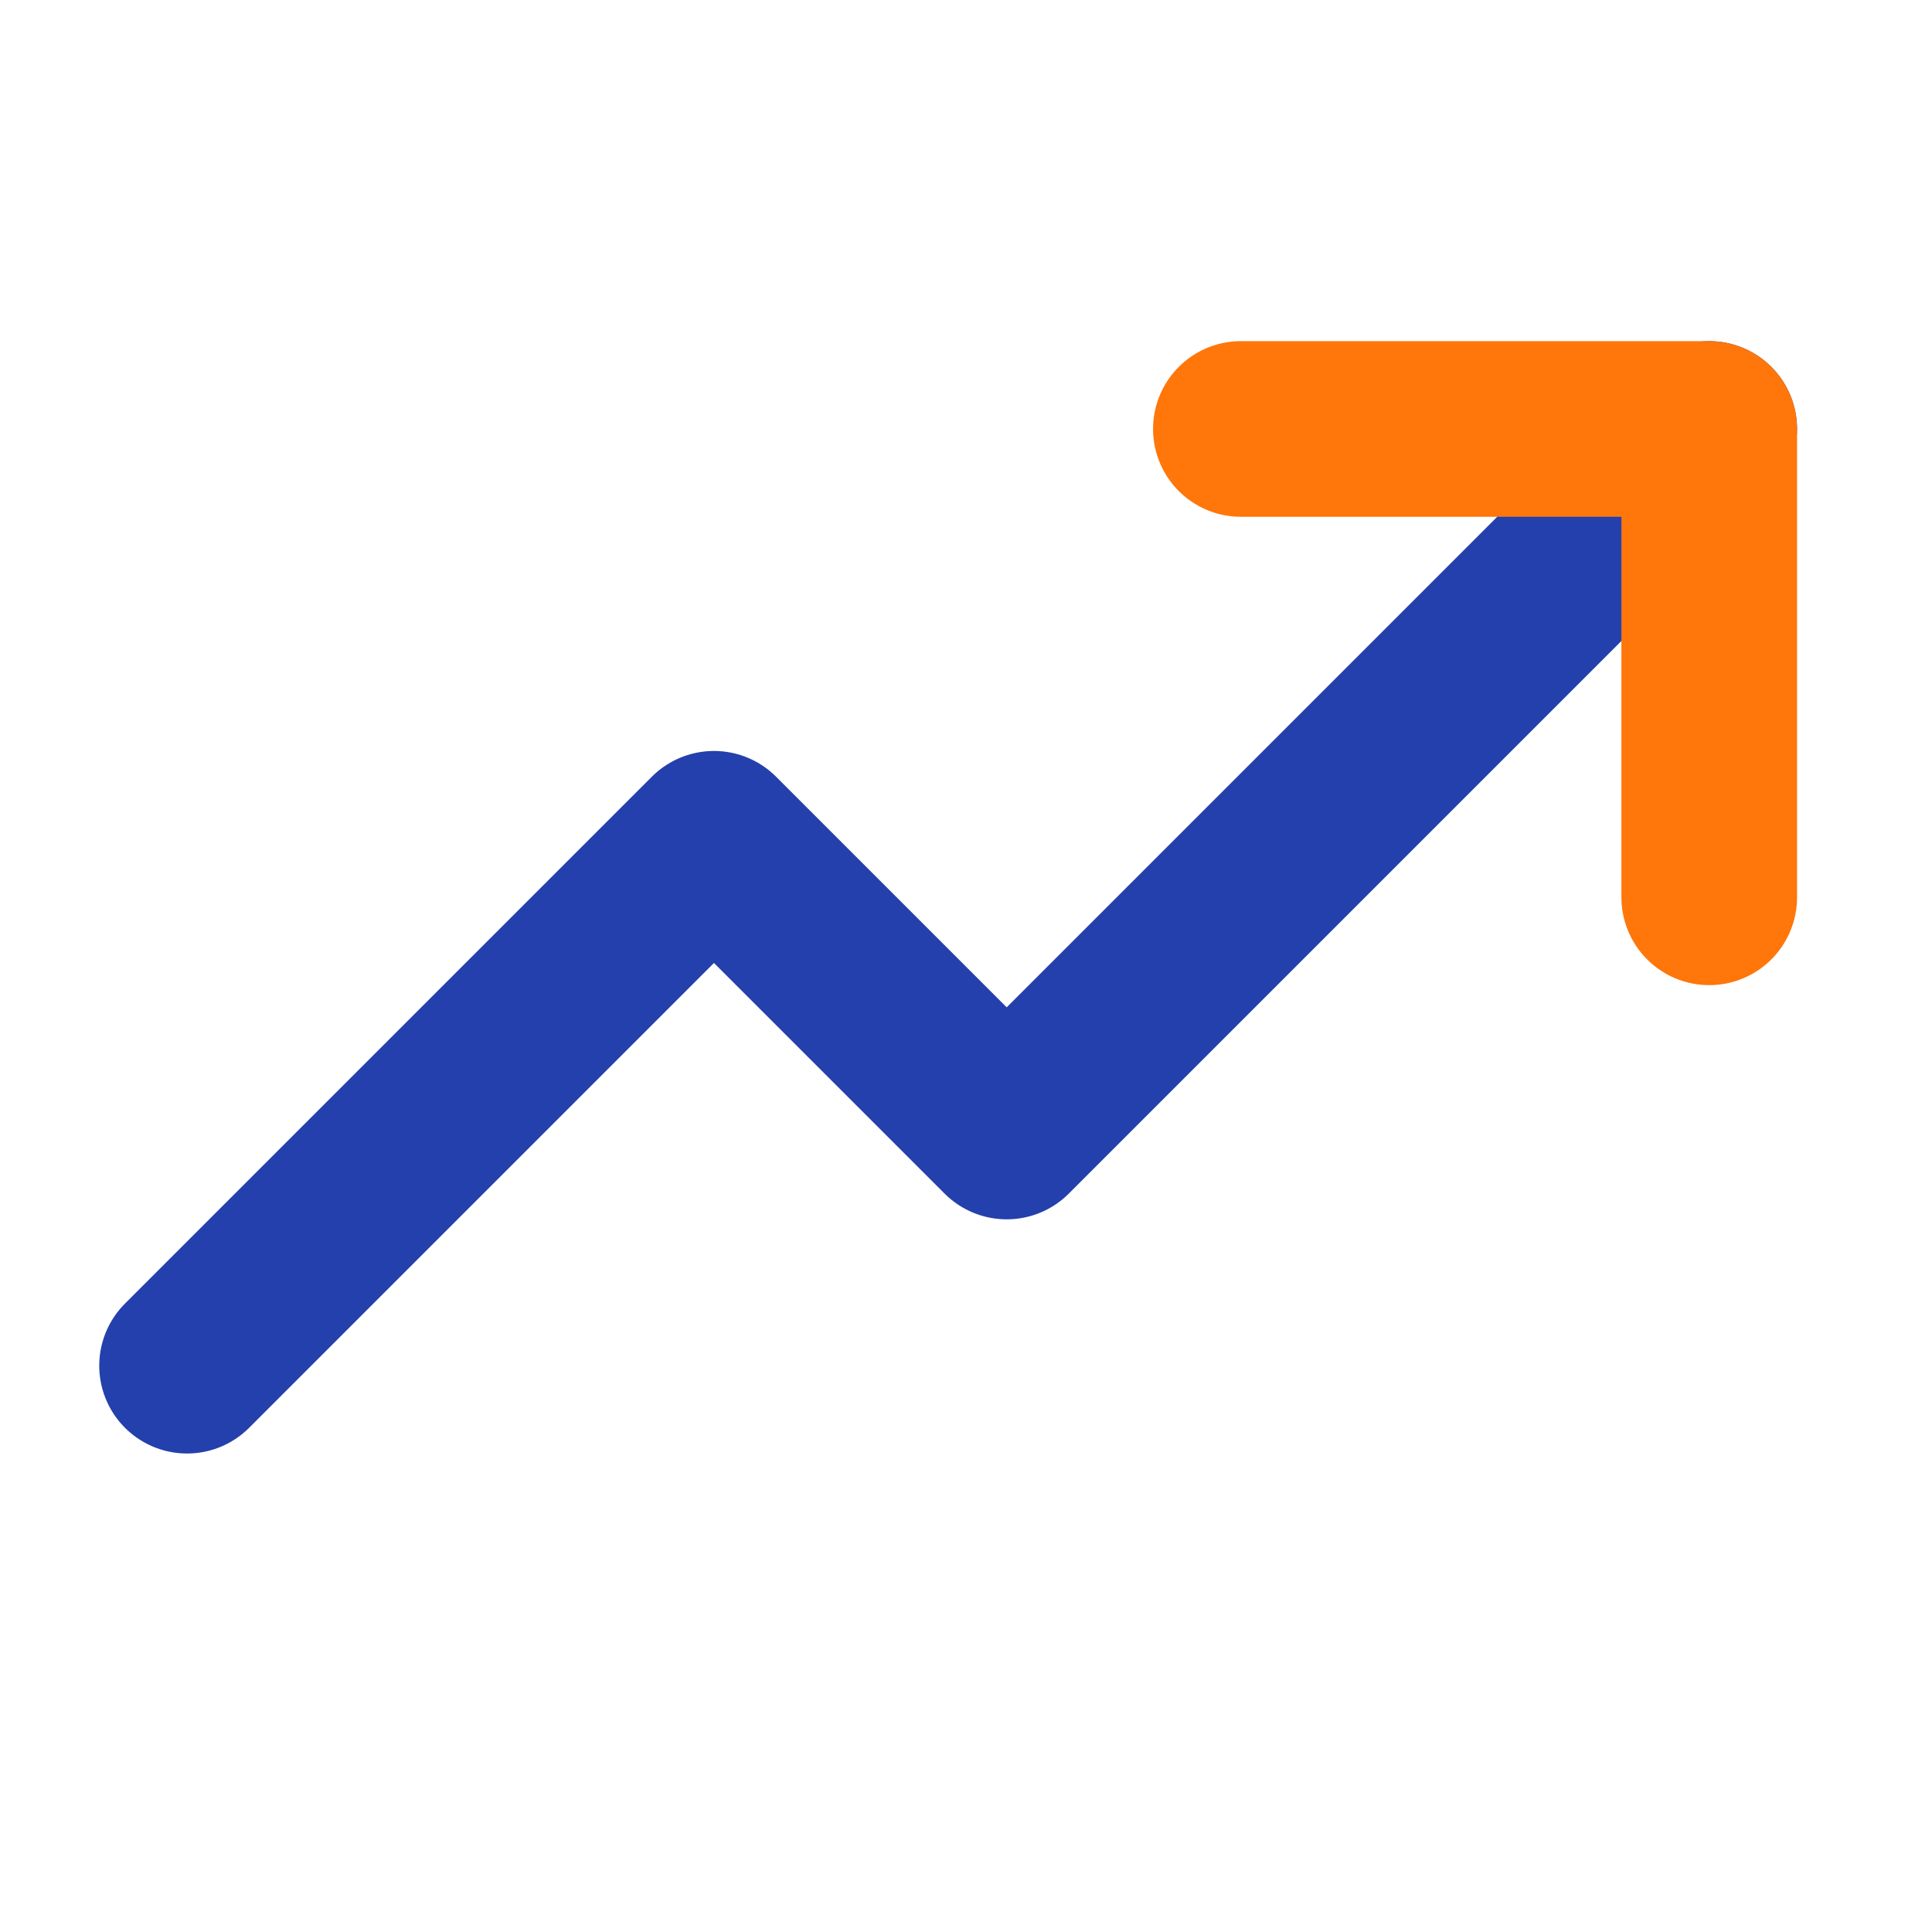
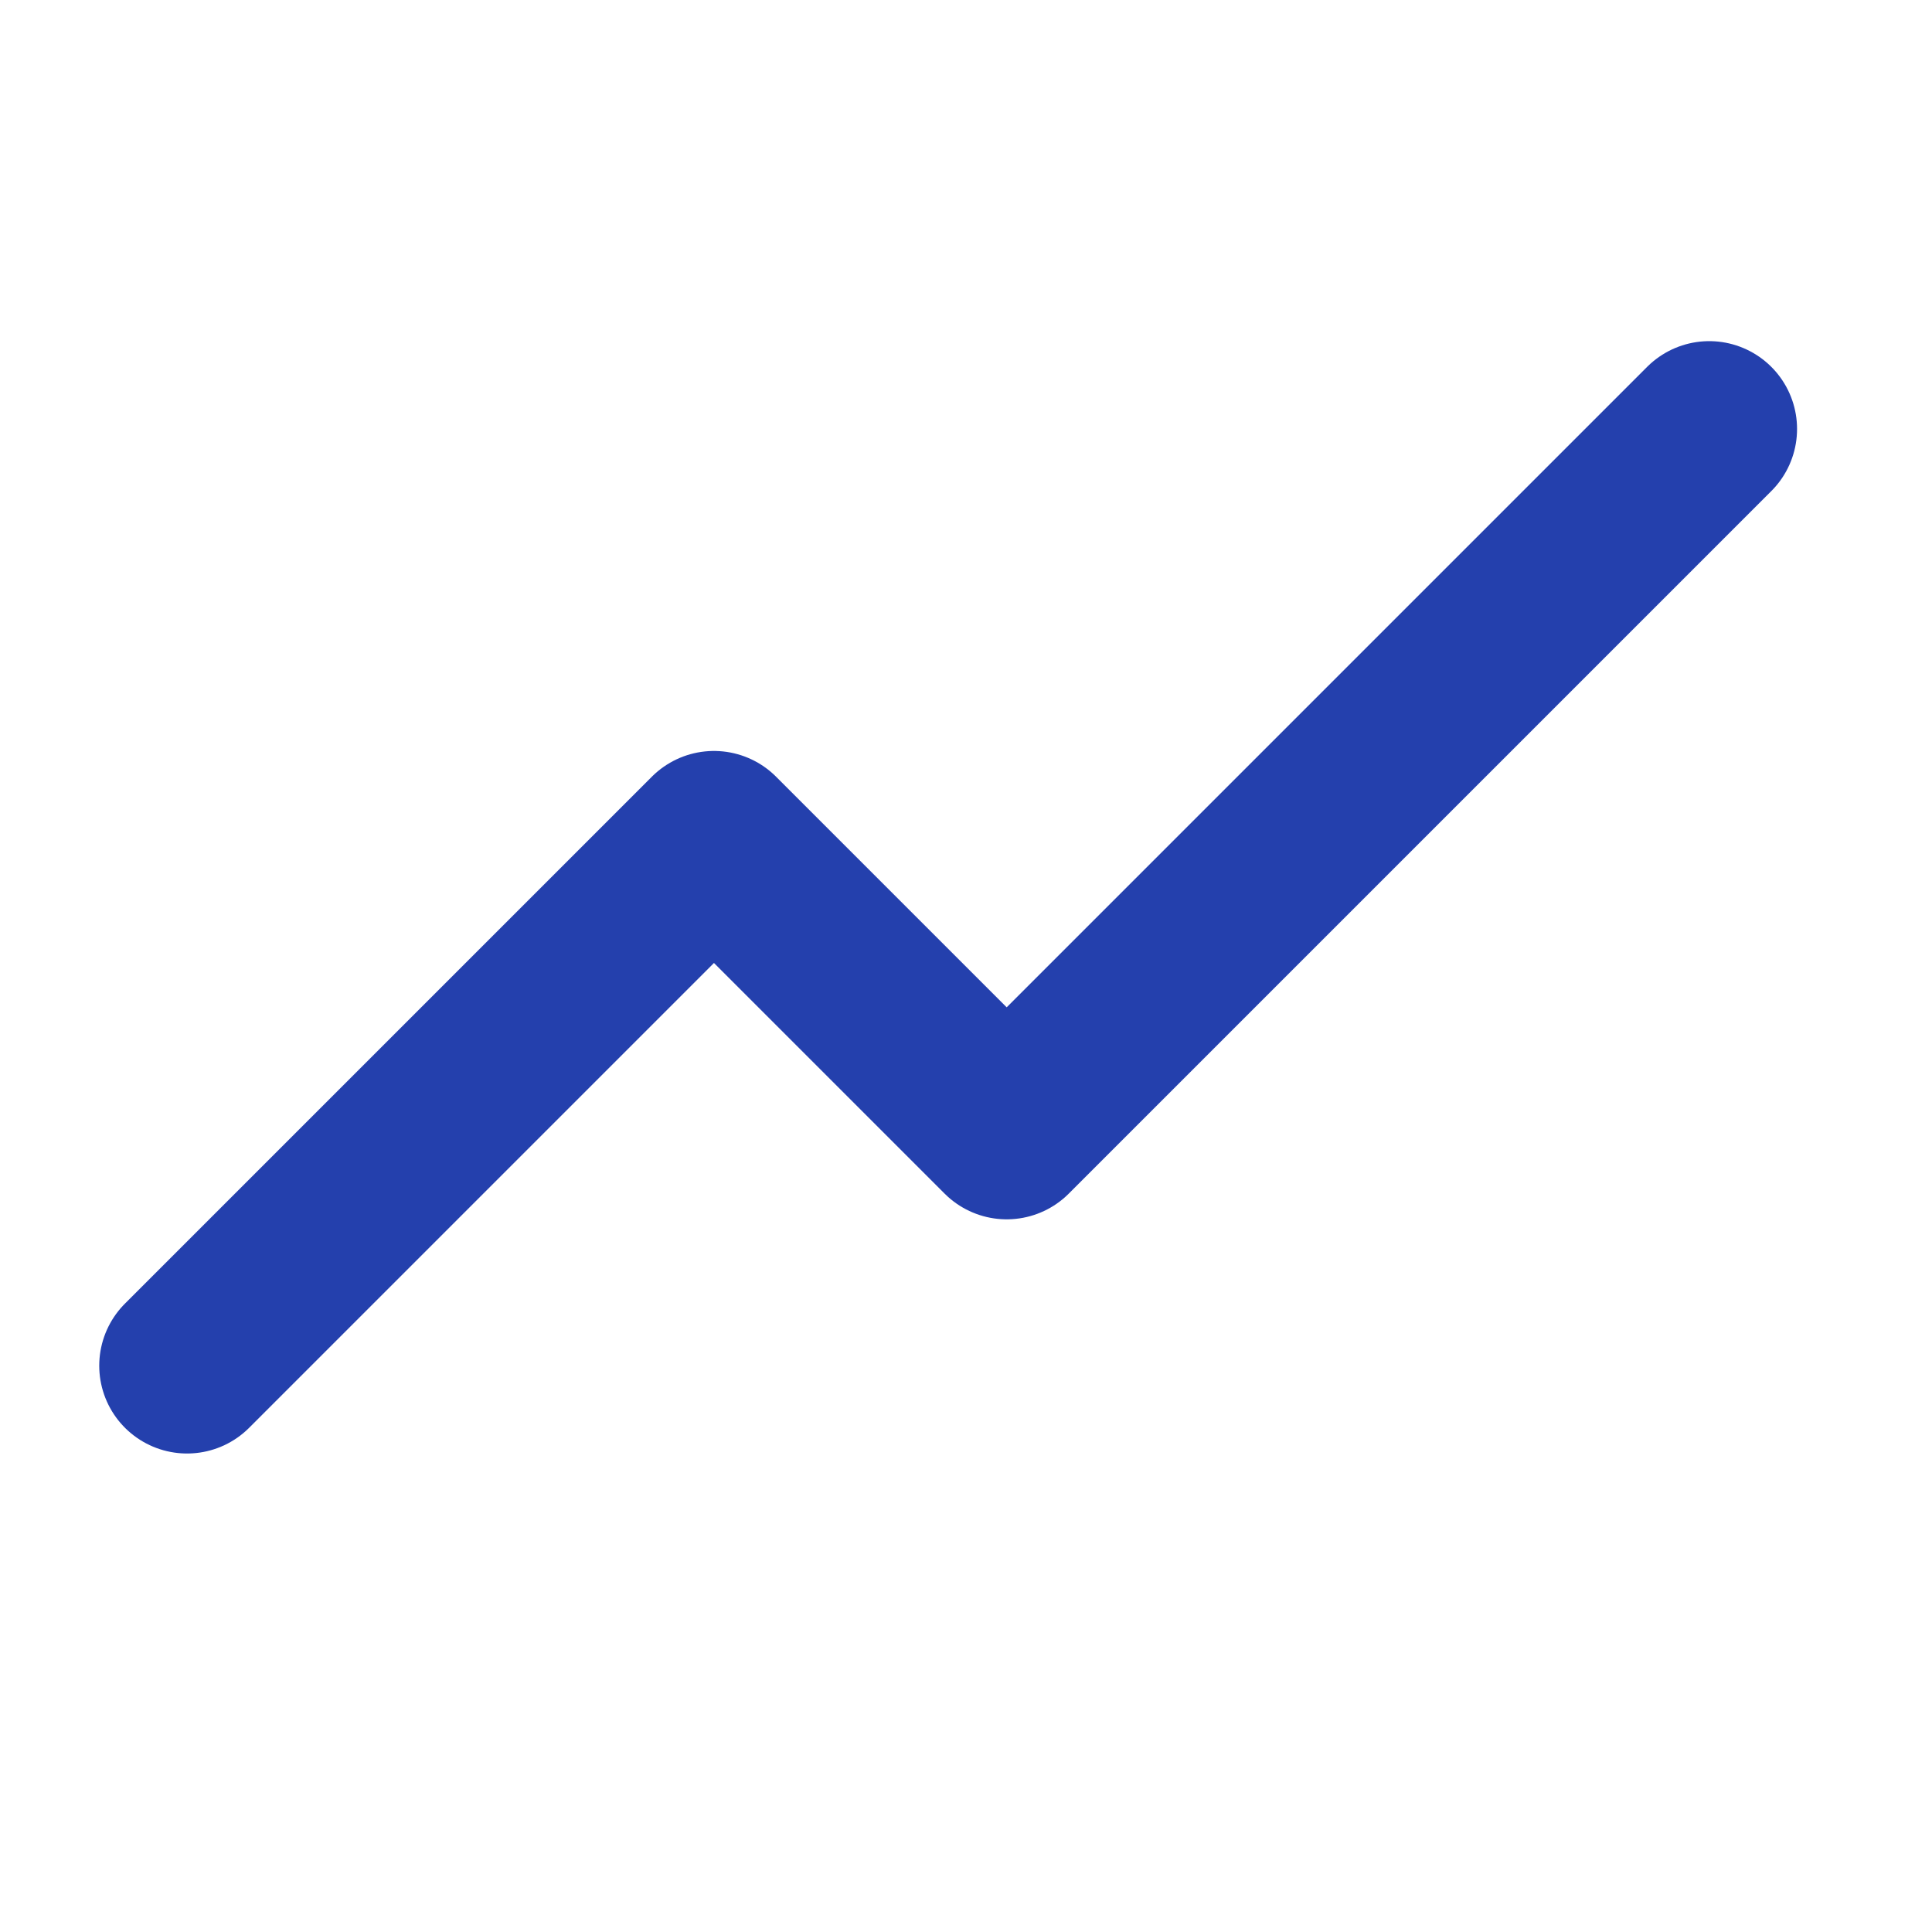
<svg xmlns="http://www.w3.org/2000/svg" width="33" height="33" viewBox="0 0 33 33" fill="none">
  <g clip-path="url(#clip0_200_476)">
    <path d="M29.195 7.327L17.195 19.327L12.195 14.327L3.195 23.327" stroke="#2440AD" stroke-width="3" stroke-linecap="round" stroke-linejoin="round" />
-     <path d="M29.195 15.327V7.327H21.195" stroke="#FF760A" stroke-width="3" stroke-linecap="round" stroke-linejoin="round" />
  </g>
  <defs>
    <clipPath id="clip0_200_476">
      <rect width="32" height="32" fill="white" transform="translate(0.195 0.327)" />
    </clipPath>
  </defs>
</svg>